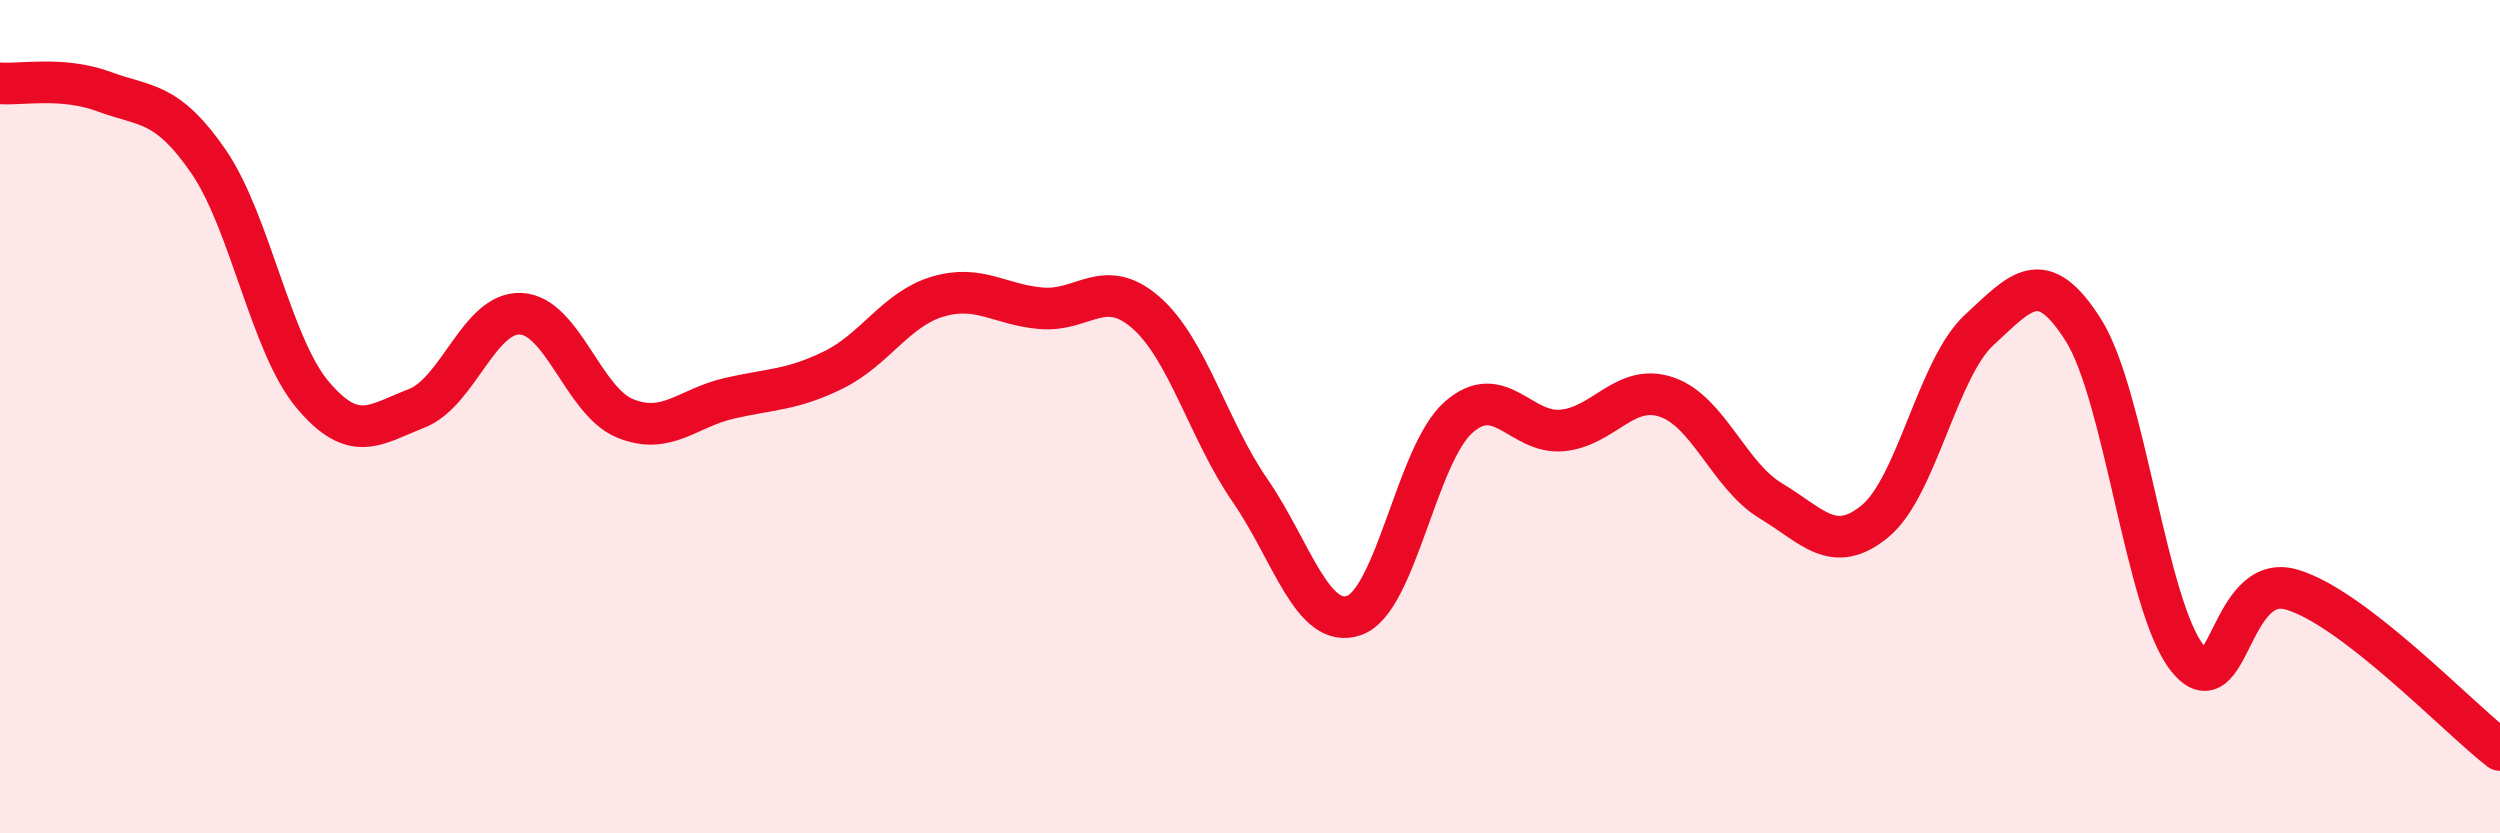
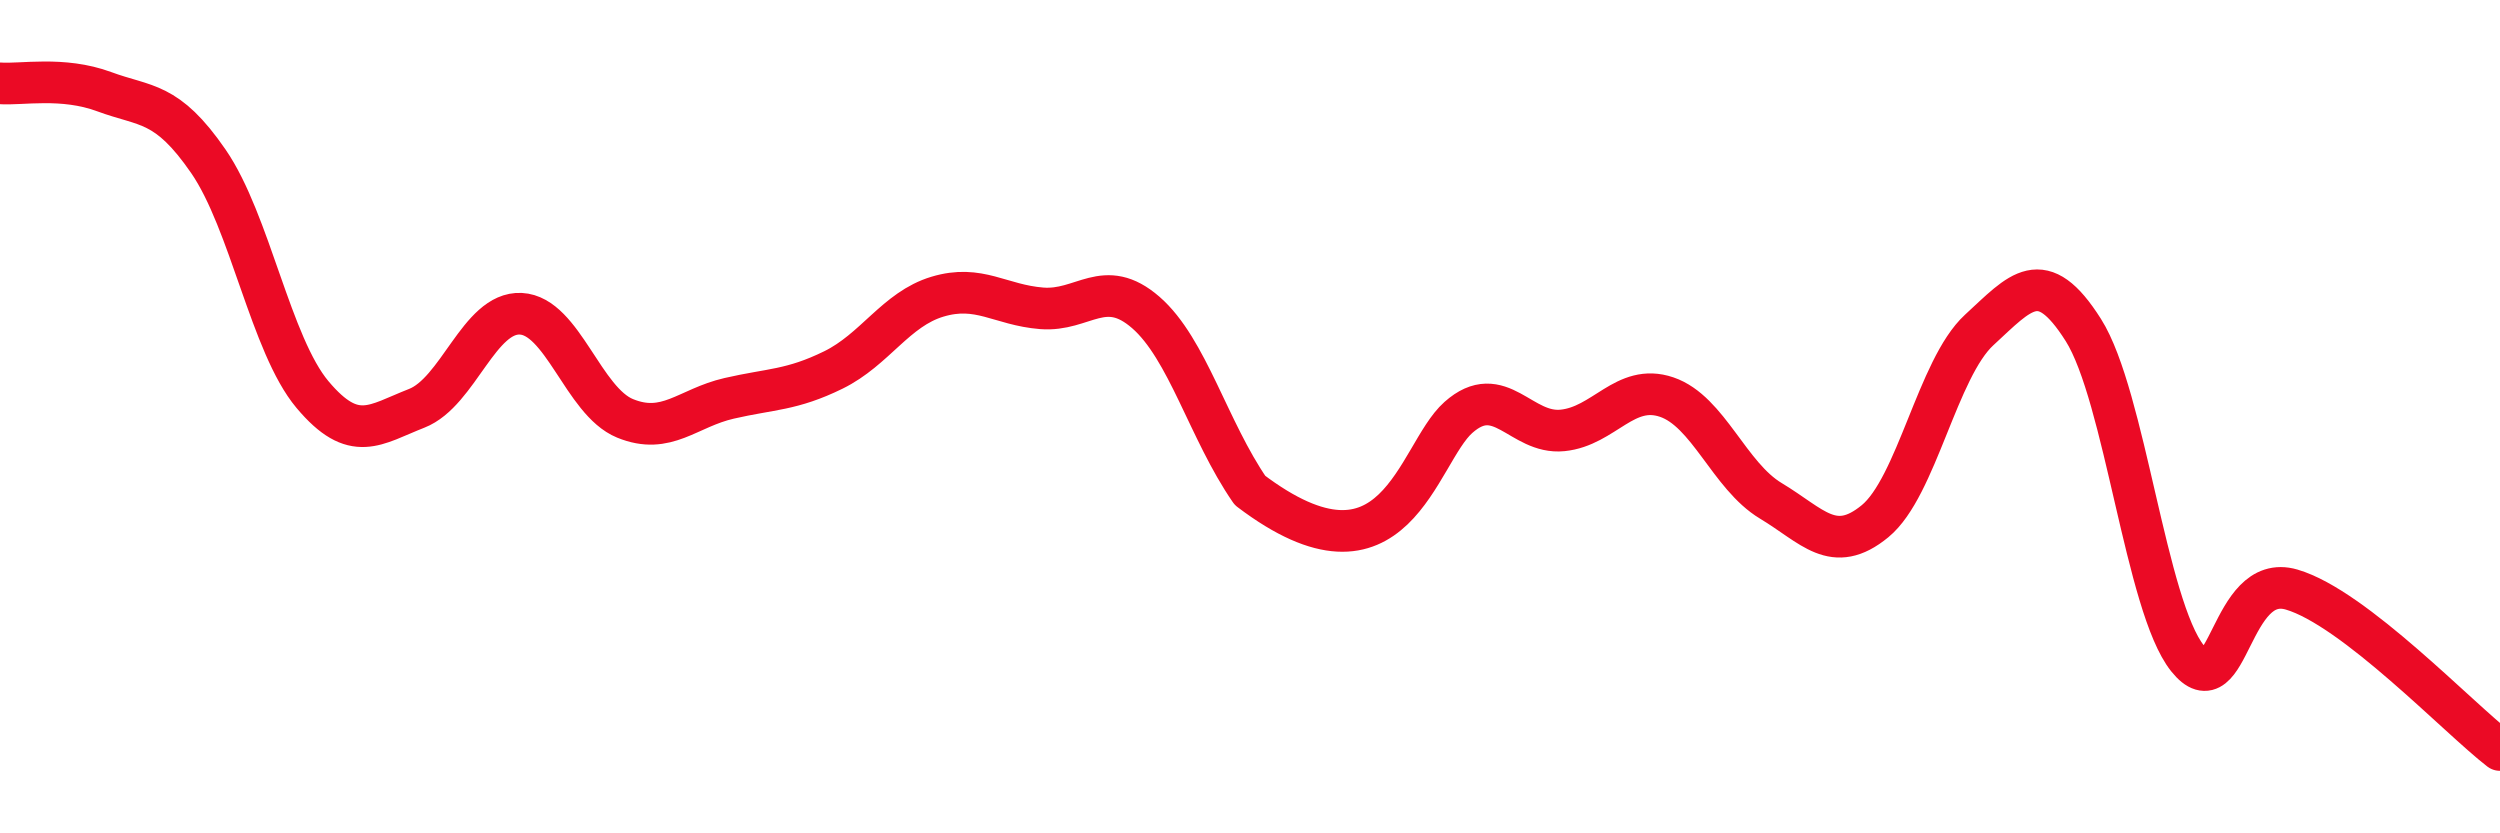
<svg xmlns="http://www.w3.org/2000/svg" width="60" height="20" viewBox="0 0 60 20">
-   <path d="M 0,2 C 0.5,2.04 1.5,1.83 2.5,2.2 C 3.5,2.57 4,2.42 5,3.87 C 6,5.32 6.5,8.28 7.5,9.47 C 8.5,10.66 9,10.19 10,9.8 C 11,9.41 11.5,7.48 12.5,7.53 C 13.5,7.58 14,9.63 15,10.04 C 16,10.45 16.5,9.79 17.5,9.56 C 18.5,9.33 19,9.37 20,8.88 C 21,8.39 21.5,7.42 22.5,7.12 C 23.5,6.82 24,7.32 25,7.4 C 26,7.48 26.5,6.63 27.5,7.5 C 28.5,8.37 29,10.32 30,11.77 C 31,13.22 31.5,15.12 32.5,14.77 C 33.5,14.42 34,10.91 35,10.02 C 36,9.13 36.5,10.43 37.5,10.33 C 38.5,10.23 39,9.19 40,9.53 C 41,9.87 41.5,11.42 42.5,12.02 C 43.5,12.62 44,13.33 45,12.51 C 46,11.69 46.5,8.84 47.5,7.92 C 48.5,7 49,6.34 50,7.92 C 51,9.5 51.5,14.55 52.5,15.8 C 53.5,17.05 53.5,13.71 55,14.15 C 56.5,14.59 59,17.23 60,18L60 20L0 20Z" fill="#EB0A25" opacity="0.1" stroke-linecap="round" stroke-linejoin="round" />
-   <path d="M 0,2 C 0.5,2.04 1.5,1.83 2.5,2.2 C 3.5,2.57 4,2.42 5,3.87 C 6,5.32 6.5,8.28 7.5,9.47 C 8.5,10.66 9,10.19 10,9.8 C 11,9.41 11.5,7.48 12.5,7.53 C 13.5,7.58 14,9.63 15,10.04 C 16,10.45 16.5,9.79 17.5,9.56 C 18.5,9.33 19,9.37 20,8.88 C 21,8.39 21.5,7.42 22.5,7.12 C 23.5,6.82 24,7.32 25,7.4 C 26,7.48 26.5,6.63 27.5,7.5 C 28.5,8.37 29,10.32 30,11.77 C 31,13.22 31.5,15.12 32.5,14.77 C 33.5,14.42 34,10.91 35,10.02 C 36,9.13 36.5,10.43 37.5,10.33 C 38.5,10.23 39,9.19 40,9.53 C 41,9.87 41.5,11.42 42.5,12.02 C 43.5,12.62 44,13.33 45,12.51 C 46,11.69 46.5,8.84 47.5,7.92 C 48.5,7 49,6.34 50,7.92 C 51,9.5 51.5,14.55 52.5,15.8 C 53.5,17.05 53.5,13.71 55,14.15 C 56.5,14.59 59,17.23 60,18" stroke="#EB0A25" stroke-width="1" fill="none" stroke-linecap="round" stroke-linejoin="round" />
+   <path d="M 0,2 C 0.5,2.04 1.5,1.83 2.5,2.2 C 3.5,2.57 4,2.42 5,3.87 C 6,5.32 6.5,8.28 7.5,9.47 C 8.5,10.66 9,10.19 10,9.8 C 11,9.41 11.5,7.48 12.5,7.53 C 13.5,7.58 14,9.63 15,10.04 C 16,10.45 16.5,9.79 17.5,9.56 C 18.5,9.33 19,9.37 20,8.88 C 21,8.39 21.5,7.42 22.5,7.12 C 23.5,6.82 24,7.32 25,7.4 C 26,7.48 26.5,6.63 27.5,7.5 C 28.5,8.37 29,10.32 30,11.77 C 33.5,14.42 34,10.91 35,10.02 C 36,9.13 36.5,10.43 37.5,10.33 C 38.5,10.23 39,9.19 40,9.53 C 41,9.87 41.5,11.42 42.5,12.02 C 43.5,12.62 44,13.33 45,12.51 C 46,11.69 46.5,8.84 47.5,7.92 C 48.5,7 49,6.34 50,7.92 C 51,9.5 51.5,14.55 52.5,15.8 C 53.5,17.05 53.5,13.71 55,14.15 C 56.5,14.59 59,17.23 60,18" stroke="#EB0A25" stroke-width="1" fill="none" stroke-linecap="round" stroke-linejoin="round" />
</svg>